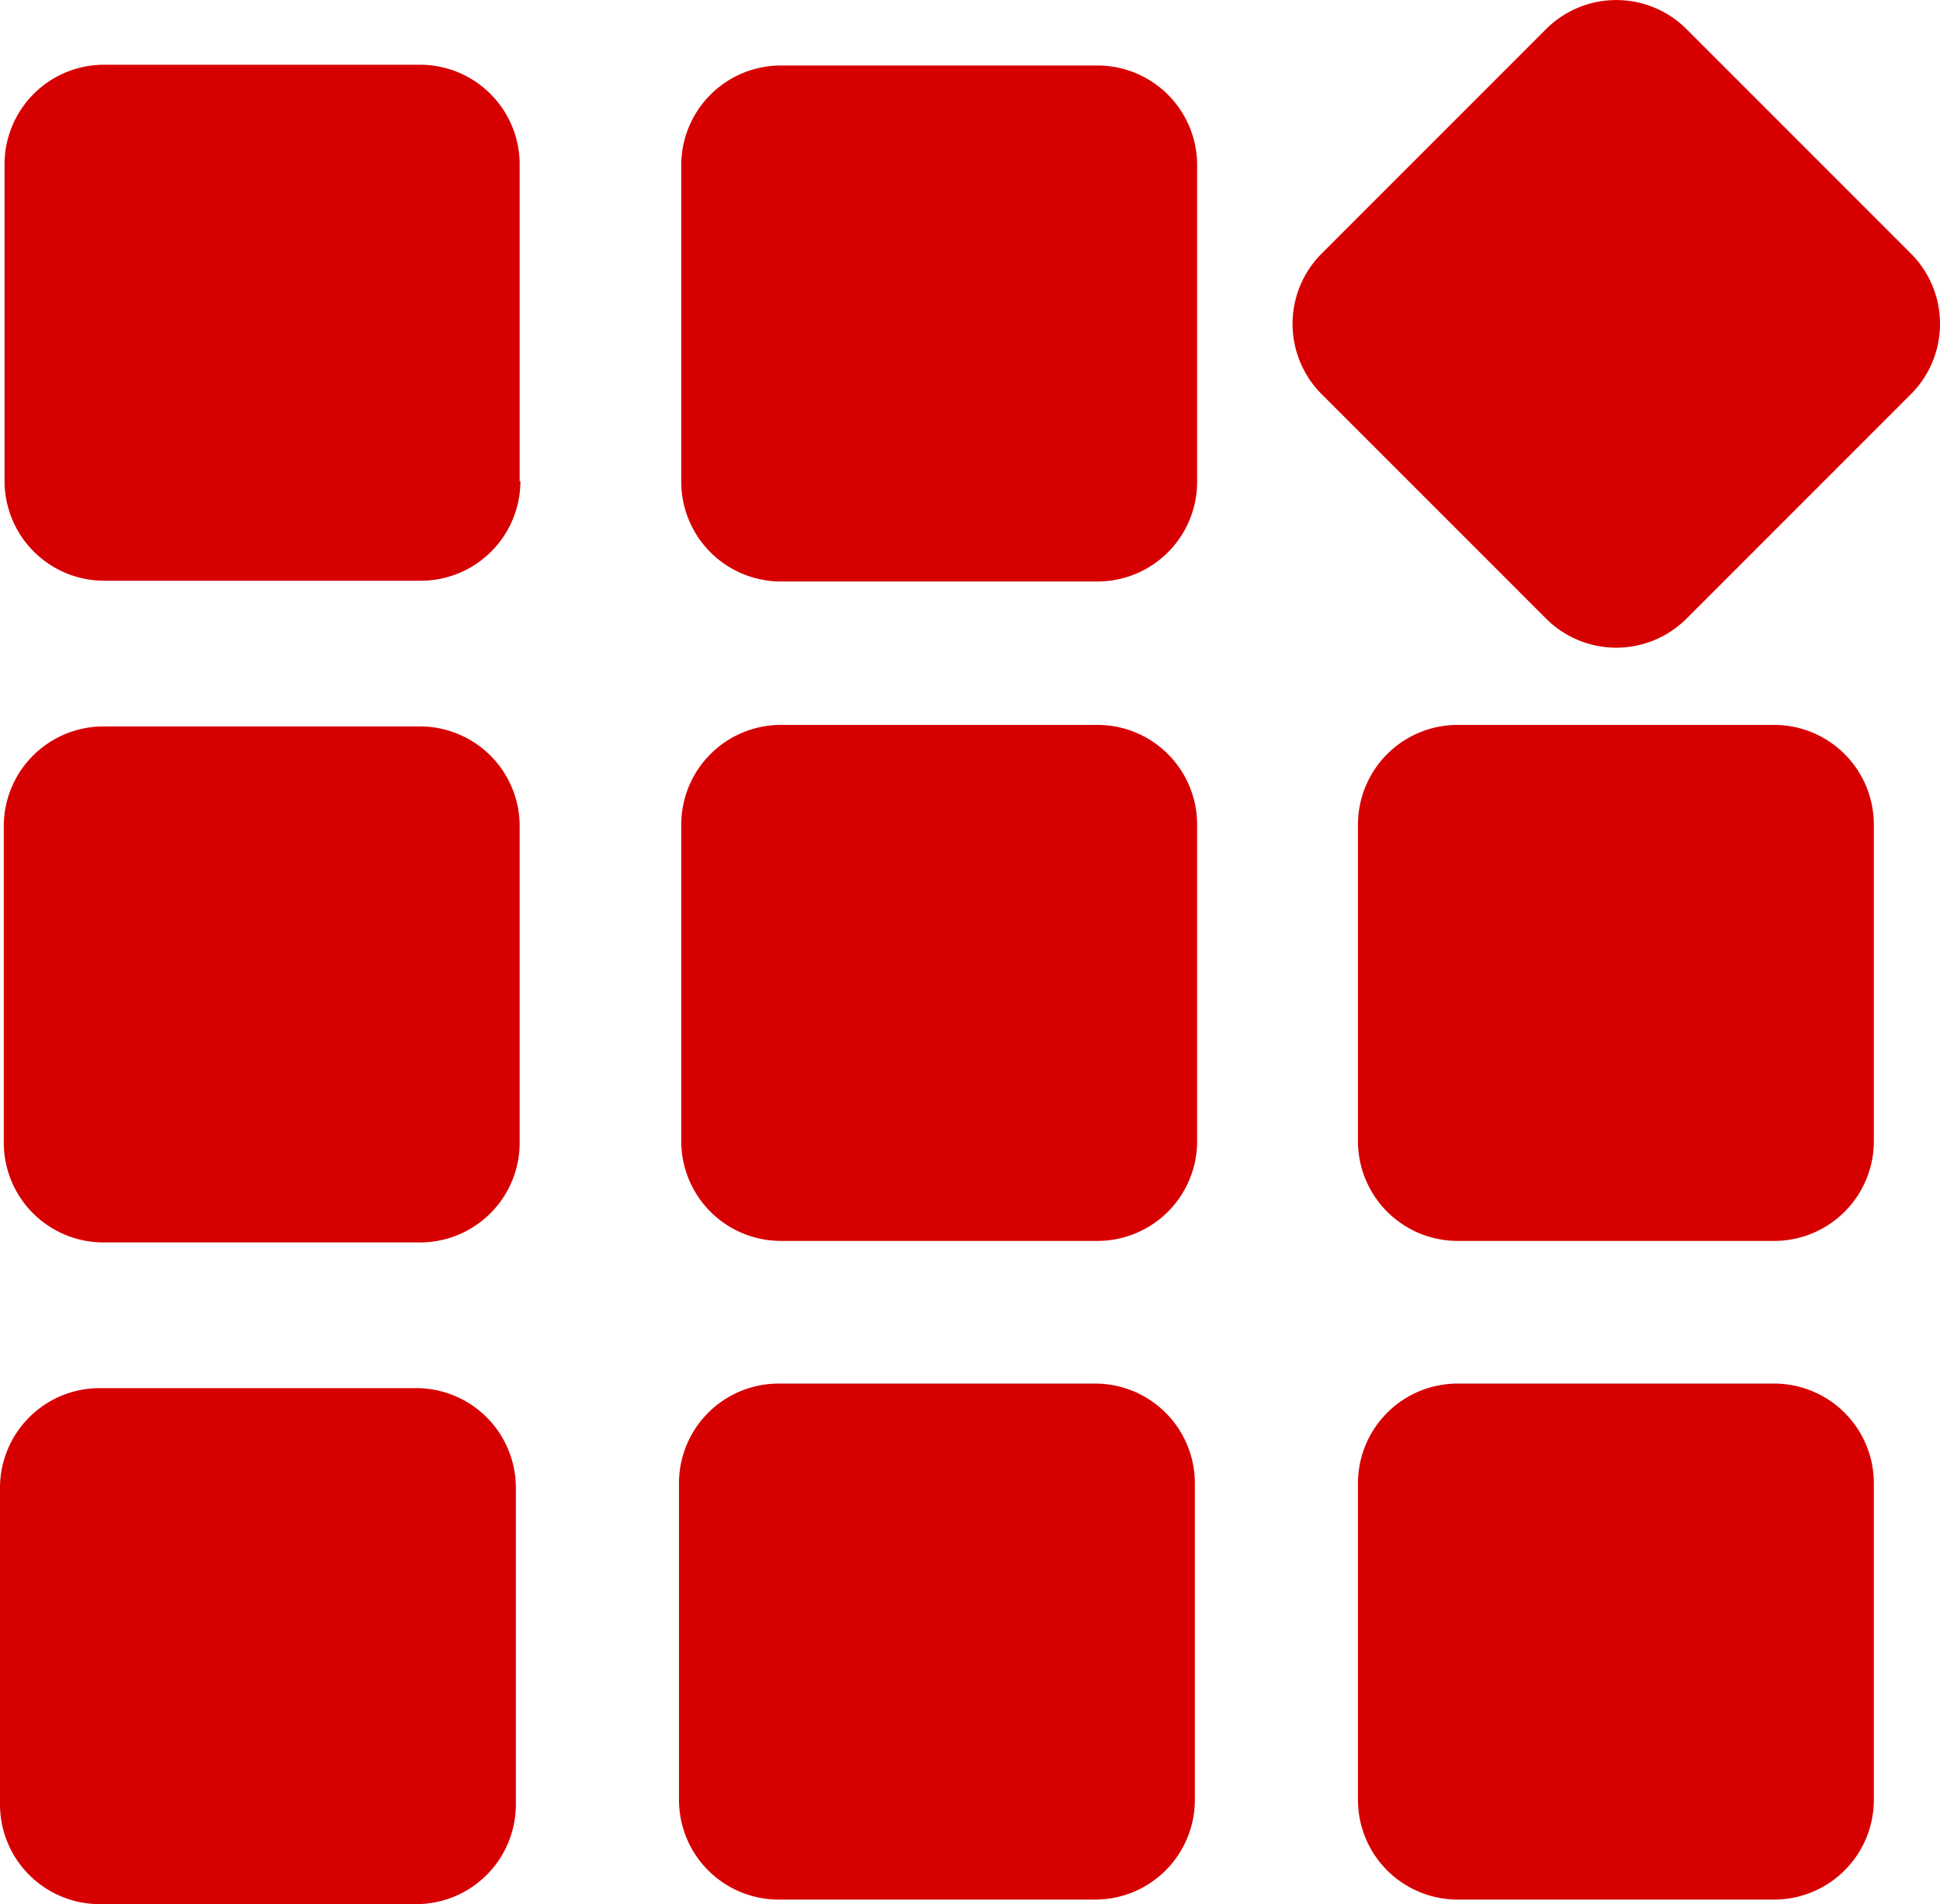
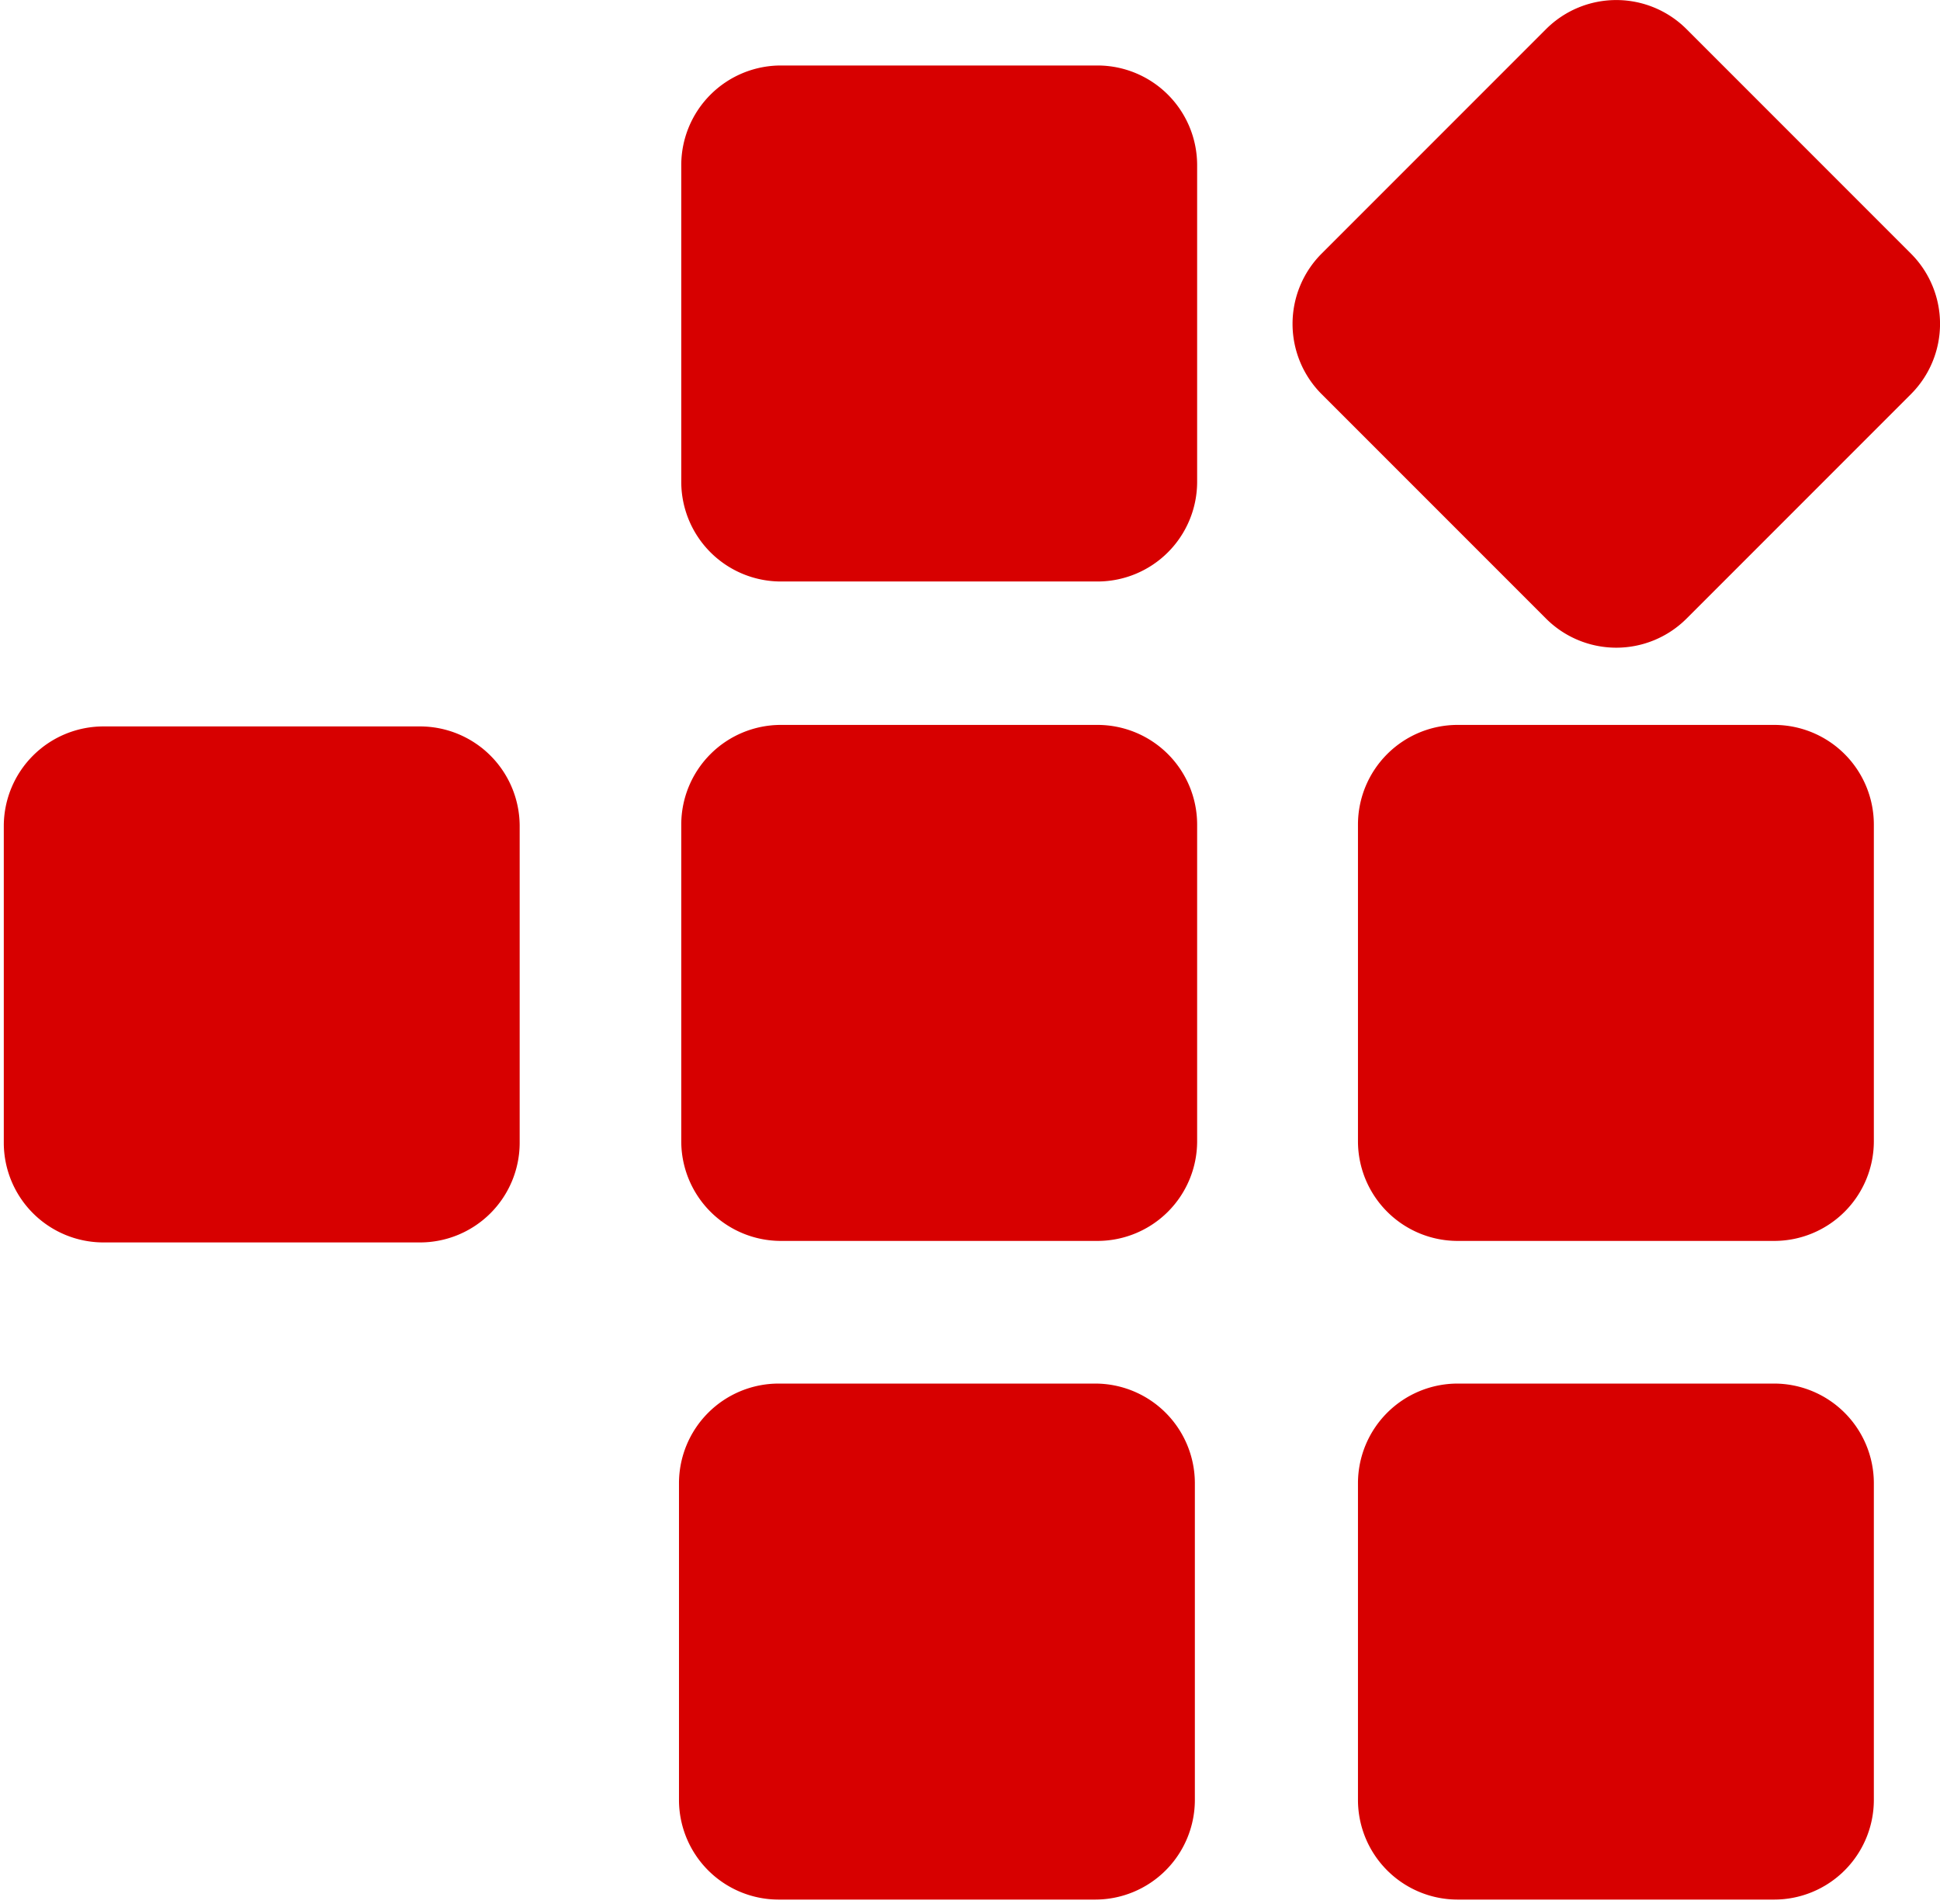
<svg xmlns="http://www.w3.org/2000/svg" width="25.572" height="25.093" viewBox="0 0 25.572 25.093">
  <g id="MiraBox_Logo" data-name="MiraBox Logo" transform="translate(0 0.003)">
-     <path id="路径_139" data-name="路径 139" d="M1.31,18.29H5.49A1.314,1.314,0,0,1,6.8,19.6v4.18a1.314,1.314,0,0,1-1.31,1.31H1.31A1.314,1.314,0,0,1,0,23.78V19.6a1.314,1.314,0,0,1,1.31-1.31" fill="#d70000" fill-rule="evenodd" />
    <path id="路径_140" data-name="路径 140" d="M10.26,18.23h4.18a1.314,1.314,0,0,1,1.31,1.31v4.18a1.314,1.314,0,0,1-1.31,1.31H10.26a1.314,1.314,0,0,1-1.31-1.31V19.54a1.314,1.314,0,0,1,1.31-1.31" fill="#d70000" fill-rule="evenodd" />
    <path id="路径_141" data-name="路径 141" d="M6.85,15.06V10.88A1.314,1.314,0,0,0,5.54,9.57H1.36A1.314,1.314,0,0,0,.05,10.88v4.18a1.314,1.314,0,0,0,1.31,1.31H5.54a1.314,1.314,0,0,0,1.31-1.31" fill="#d70000" fill-rule="evenodd" />
    <path id="路径_142" data-name="路径 142" d="M10.29,9.55h4.18a1.314,1.314,0,0,1,1.31,1.31v4.18a1.314,1.314,0,0,1-1.31,1.31H10.29a1.314,1.314,0,0,1-1.31-1.31V10.86a1.314,1.314,0,0,1,1.31-1.31" fill="#d70000" fill-rule="evenodd" />
    <path id="路径_143" data-name="路径 143" d="M19.21,18.23h4.18a1.314,1.314,0,0,1,1.31,1.31v4.18a1.314,1.314,0,0,1-1.31,1.31H19.21a1.314,1.314,0,0,1-1.31-1.31V19.54a1.314,1.314,0,0,1,1.31-1.31" fill="#d70000" fill-rule="evenodd" />
    <path id="路径_144" data-name="路径 144" d="M19.21,9.55h4.18a1.314,1.314,0,0,1,1.31,1.31v4.18a1.314,1.314,0,0,1-1.31,1.31H19.21a1.314,1.314,0,0,1-1.31-1.31V10.86a1.314,1.314,0,0,1,1.31-1.31" fill="#d70000" fill-rule="evenodd" />
-     <path id="路径_145" data-name="路径 145" d="M6.85,6.34V2.16A1.314,1.314,0,0,0,5.54.85H1.36A1.312,1.312,0,0,0,.06,2.16V6.34A1.314,1.314,0,0,0,1.37,7.65H5.55A1.314,1.314,0,0,0,6.86,6.34" fill="#d70000" fill-rule="evenodd" />
    <path id="路径_146" data-name="路径 146" d="M10.29.86h4.18a1.314,1.314,0,0,1,1.31,1.31V6.35a1.314,1.314,0,0,1-1.31,1.31H10.29A1.314,1.314,0,0,1,8.98,6.35V2.17A1.314,1.314,0,0,1,10.29.86" fill="#d70000" fill-rule="evenodd" />
    <path id="路径_147" data-name="路径 147" d="M17.42,3.34,20.38.38a1.31,1.31,0,0,1,1.85,0l2.96,2.96a1.31,1.31,0,0,1,0,1.85L22.23,8.15a1.31,1.31,0,0,1-1.85,0L17.42,5.19a1.31,1.31,0,0,1,0-1.85" fill="#d70000" fill-rule="evenodd" />
  </g>
</svg>